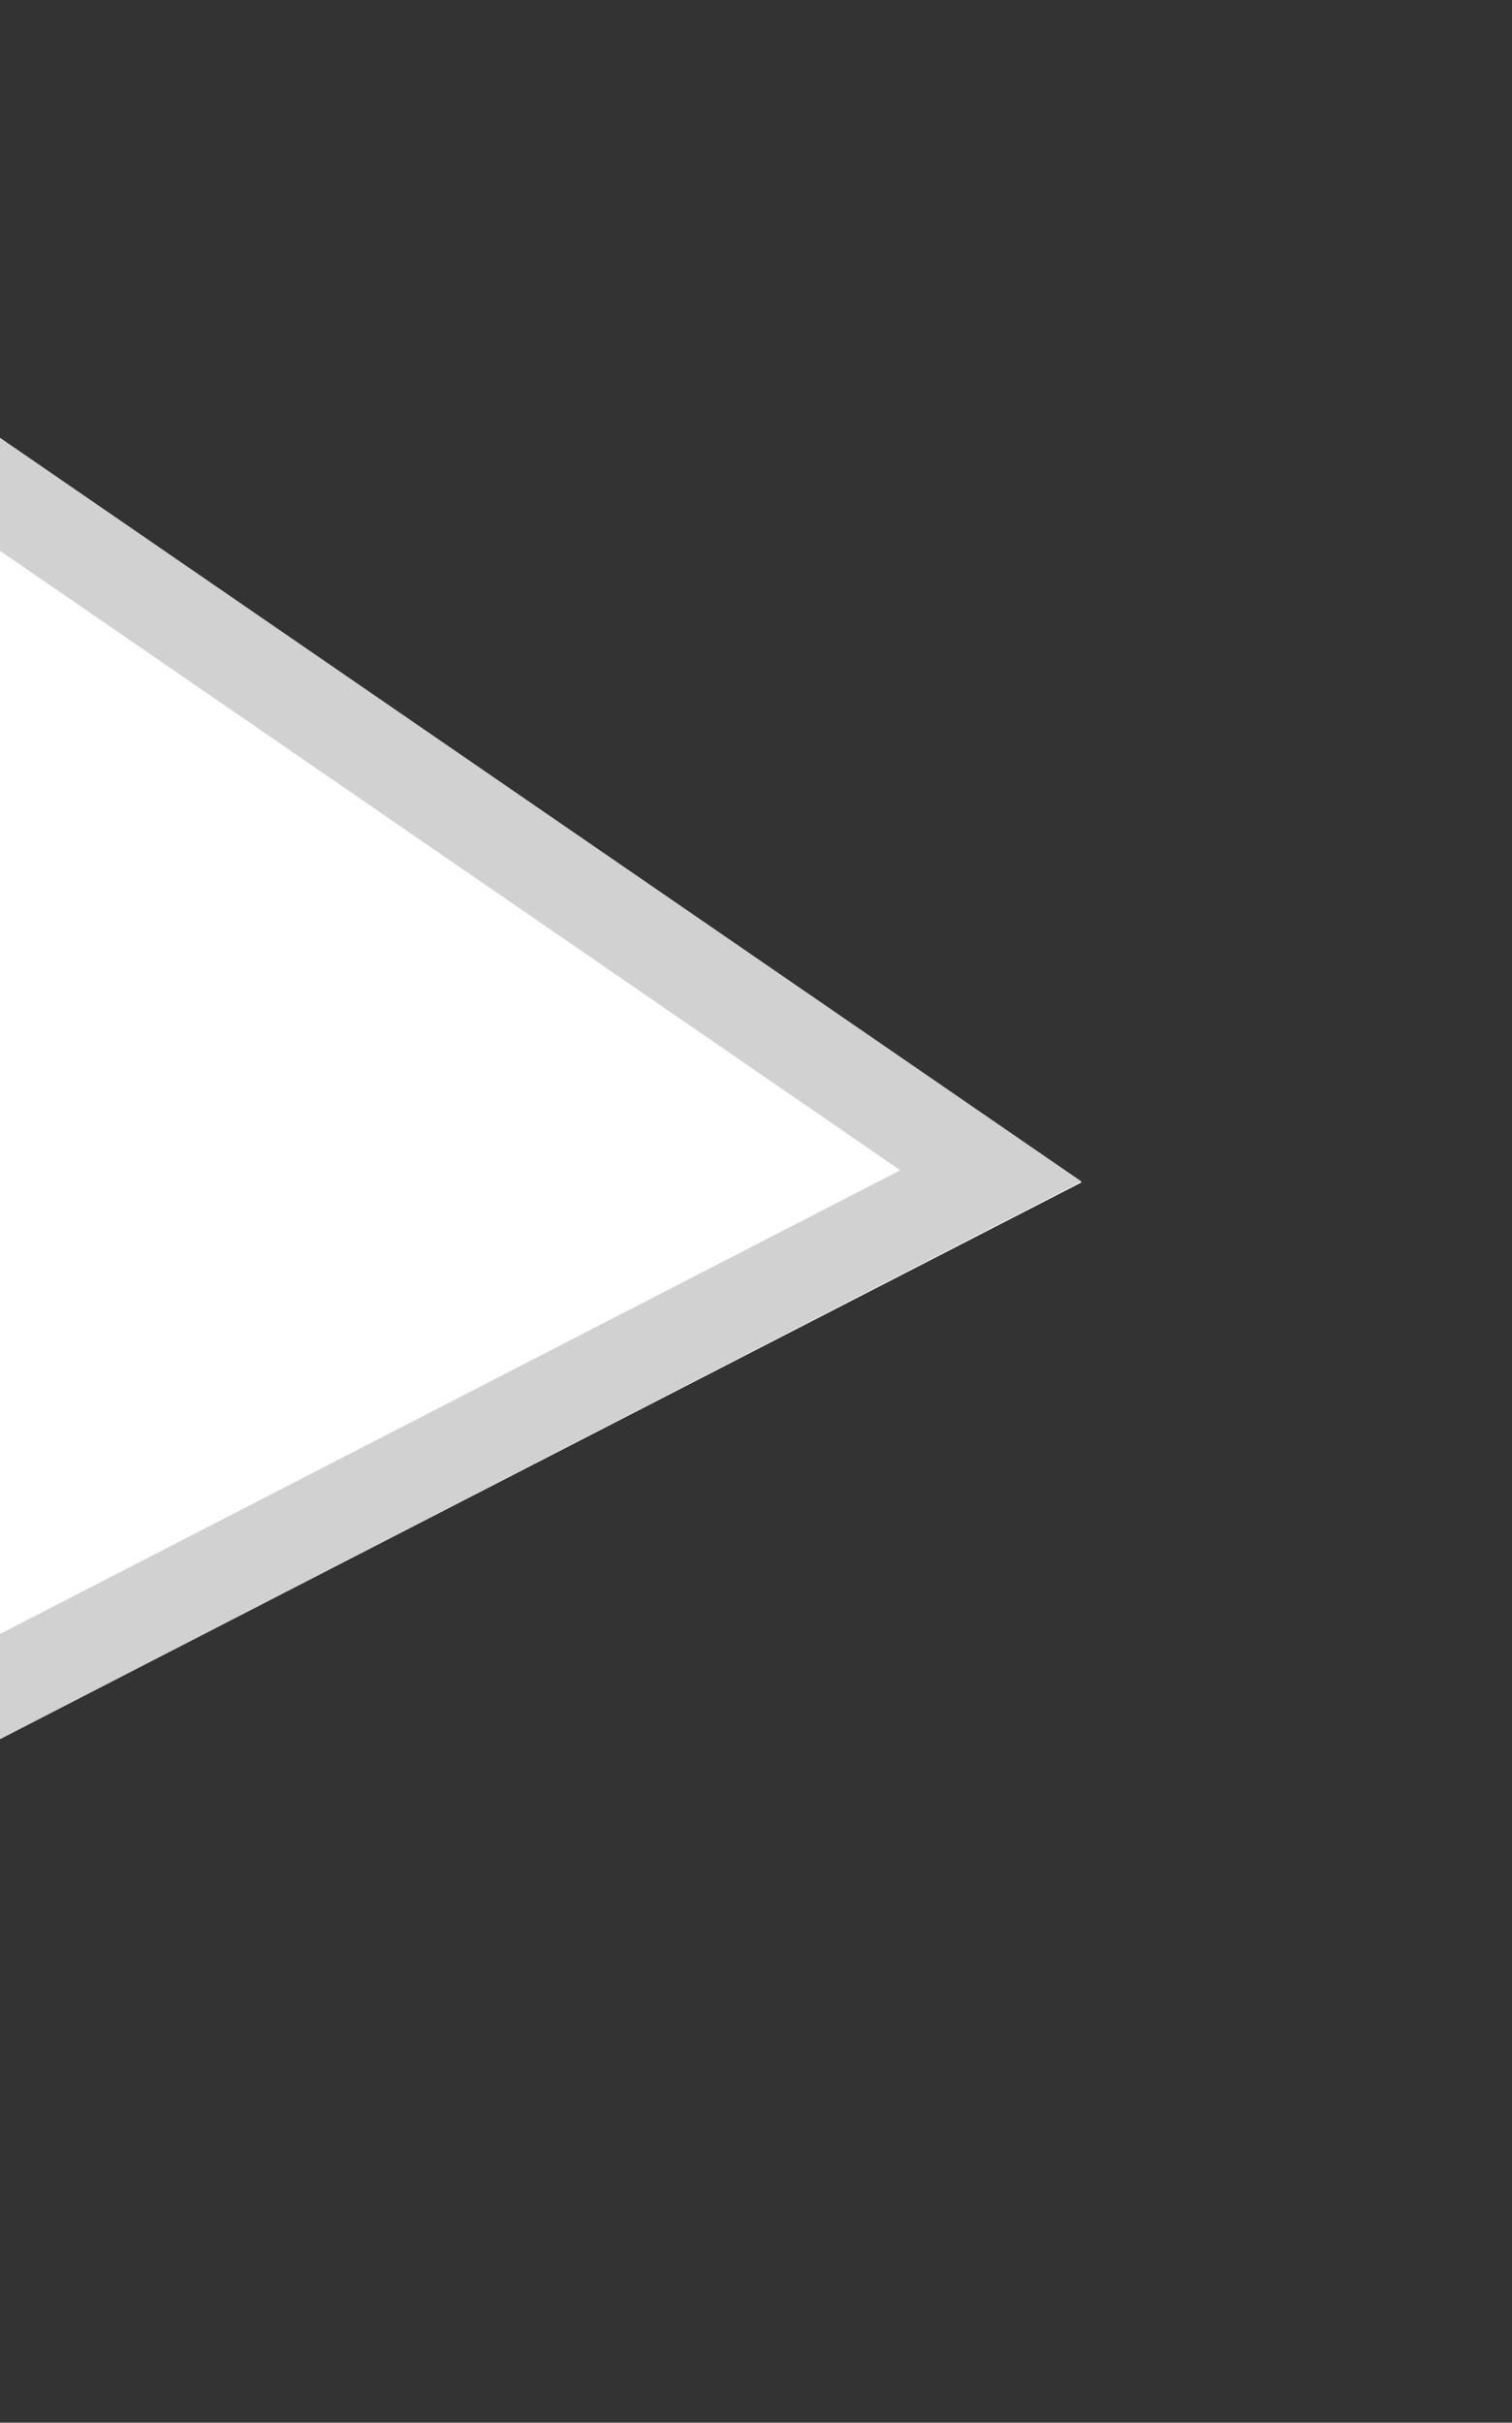
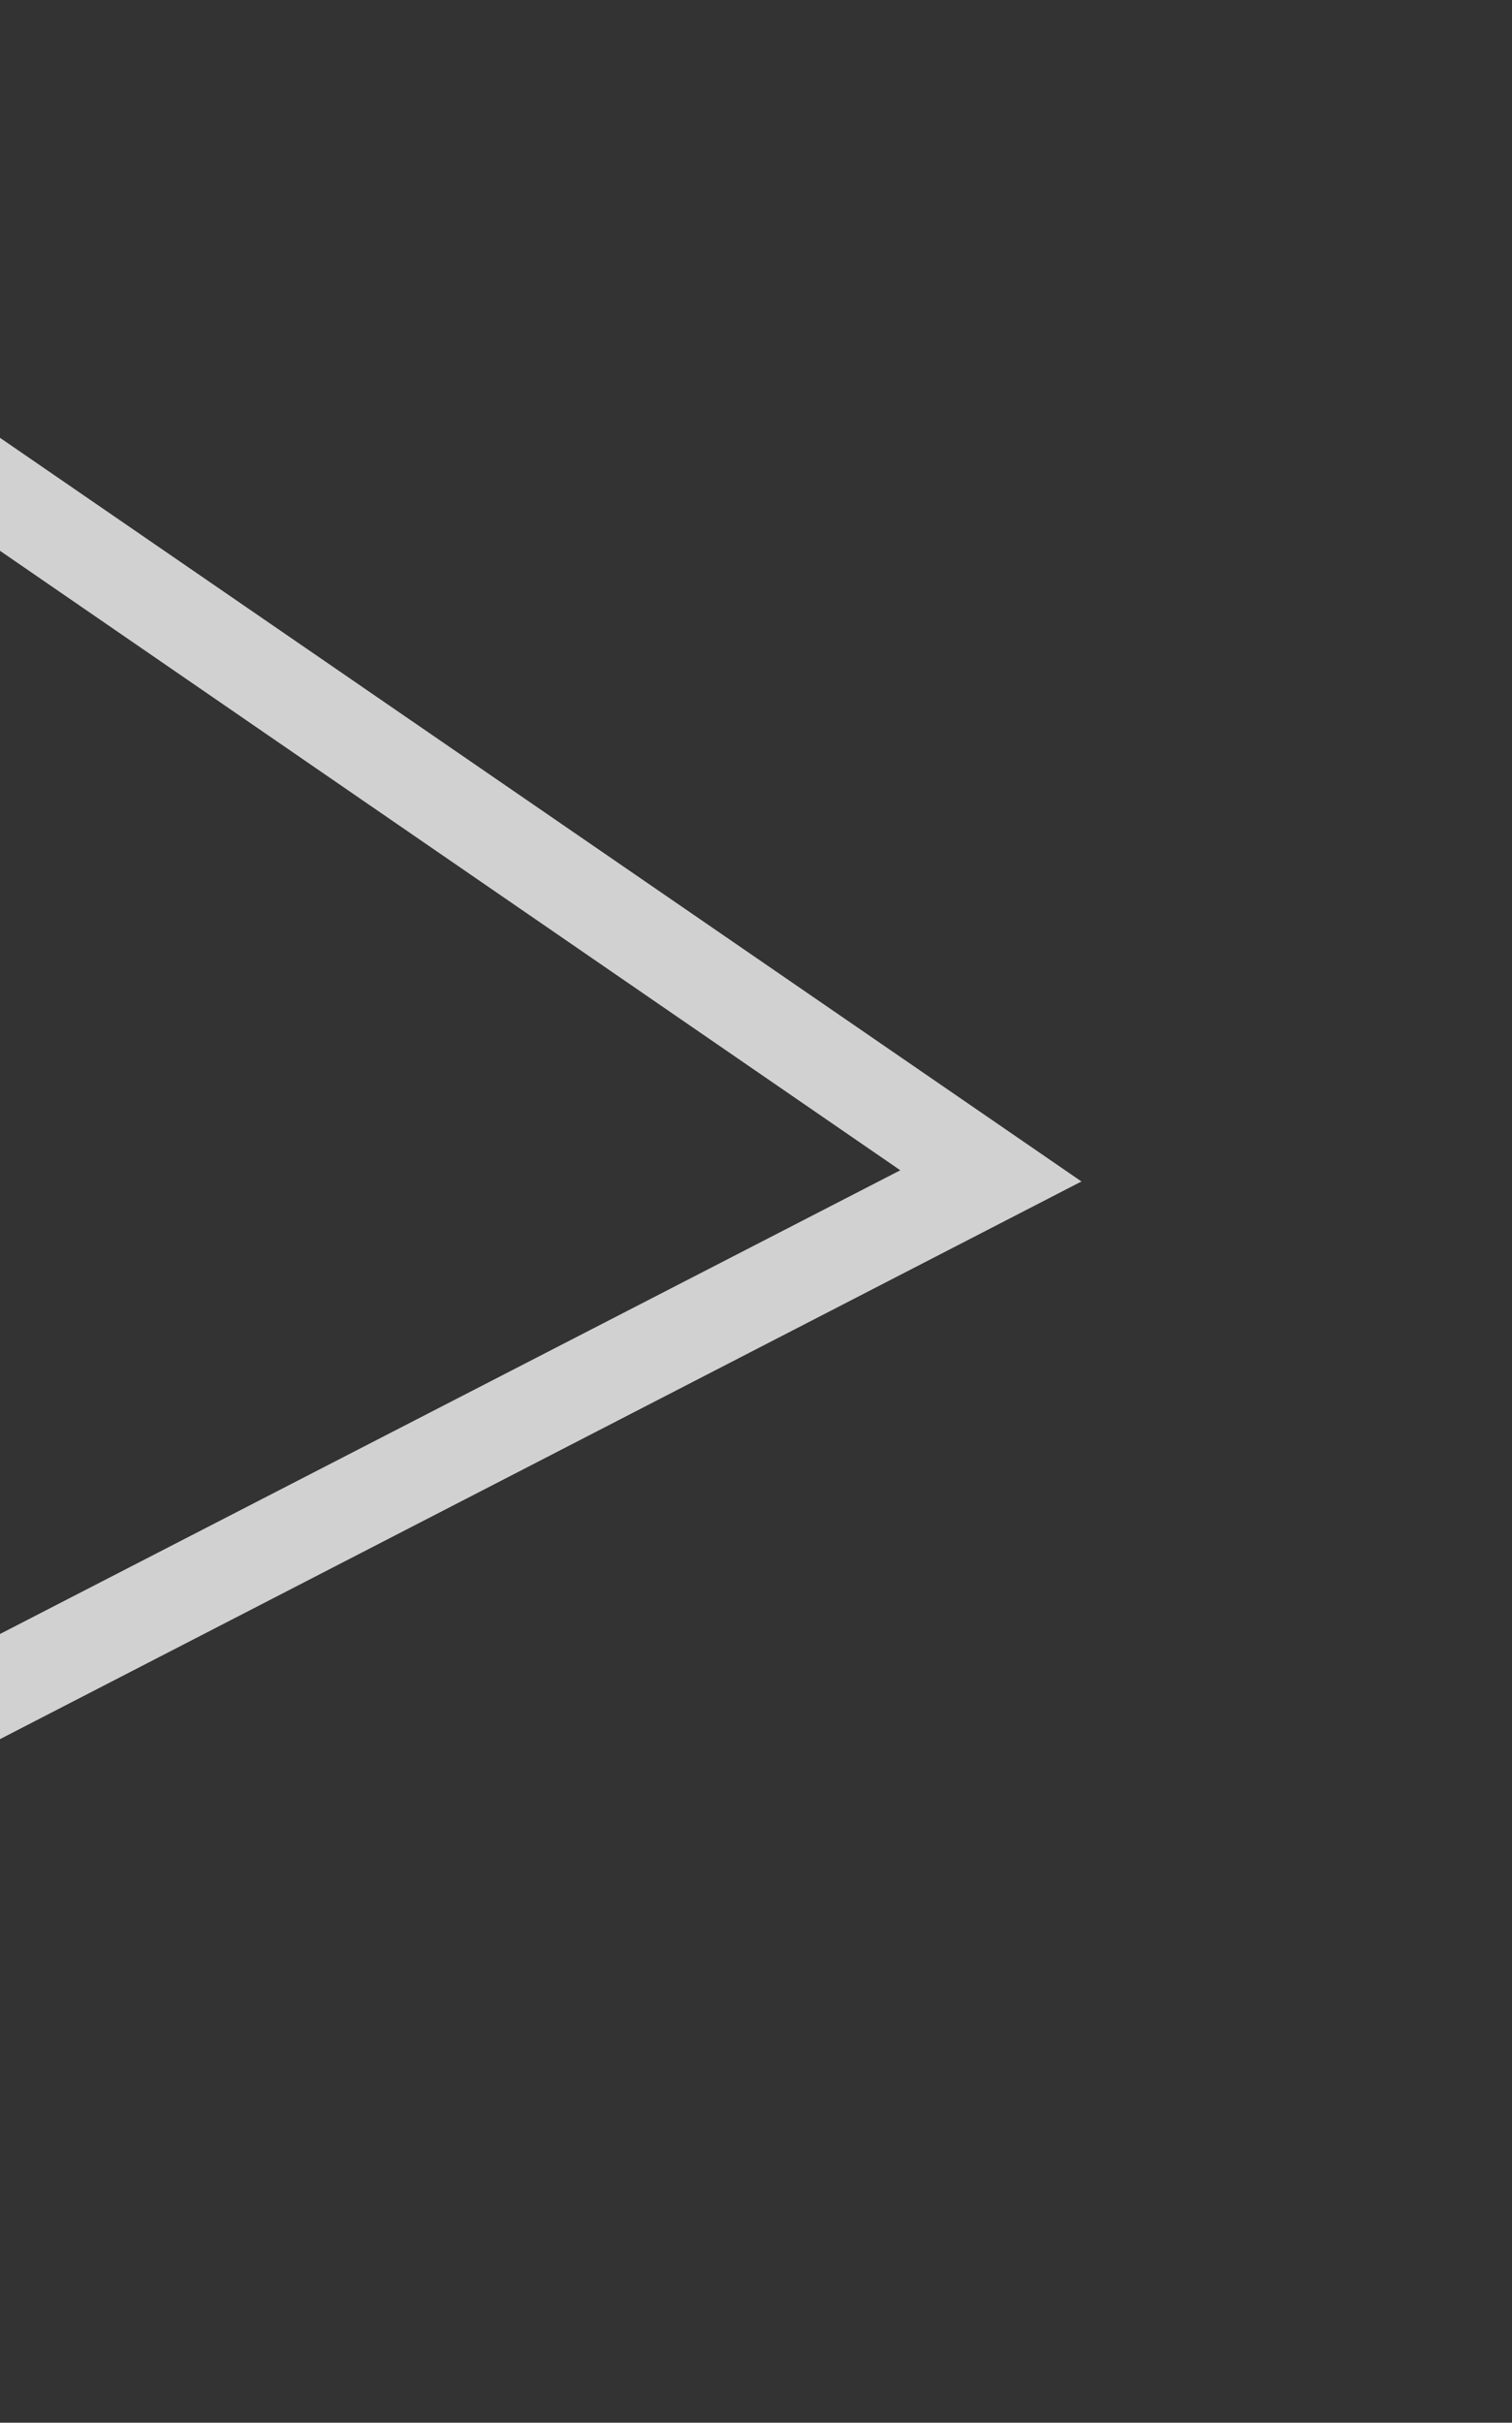
<svg xmlns="http://www.w3.org/2000/svg" data-name="Layer 1" viewBox="0 0 16.19 25.94">
  <rect x="0" y="0" width="16.19" height="25.94" fill="#333333" stroke="none" />
  <defs>
    <style>
            .cls-1 {
            fill: #fff;
            }

            .cls-2 {
            fill: none;
            }

            .cls-3 {
            fill: #d1d1d1;
            }

            .cls-4 {
            clip-path: url(#clippath);
            }
        </style>
    <clipPath id="clippath">
      <rect class="cls-2" width="16.19" height="25.94" />
    </clipPath>
  </defs>
  <g class="cls-4">
    <g>
-       <path class="cls-1" d="M0,4.69l11.58,7.97L0,18.62" />
      <polygon class="cls-3" points="-.27 18.76 -.34 18.62 -1 18.62 -1 18.01 9.64 12.53 -.97 5.23 -1 4.74 -.31 4.7 -.2 4.55 11.58 12.65 -.27 18.76" />
    </g>
  </g>
</svg>